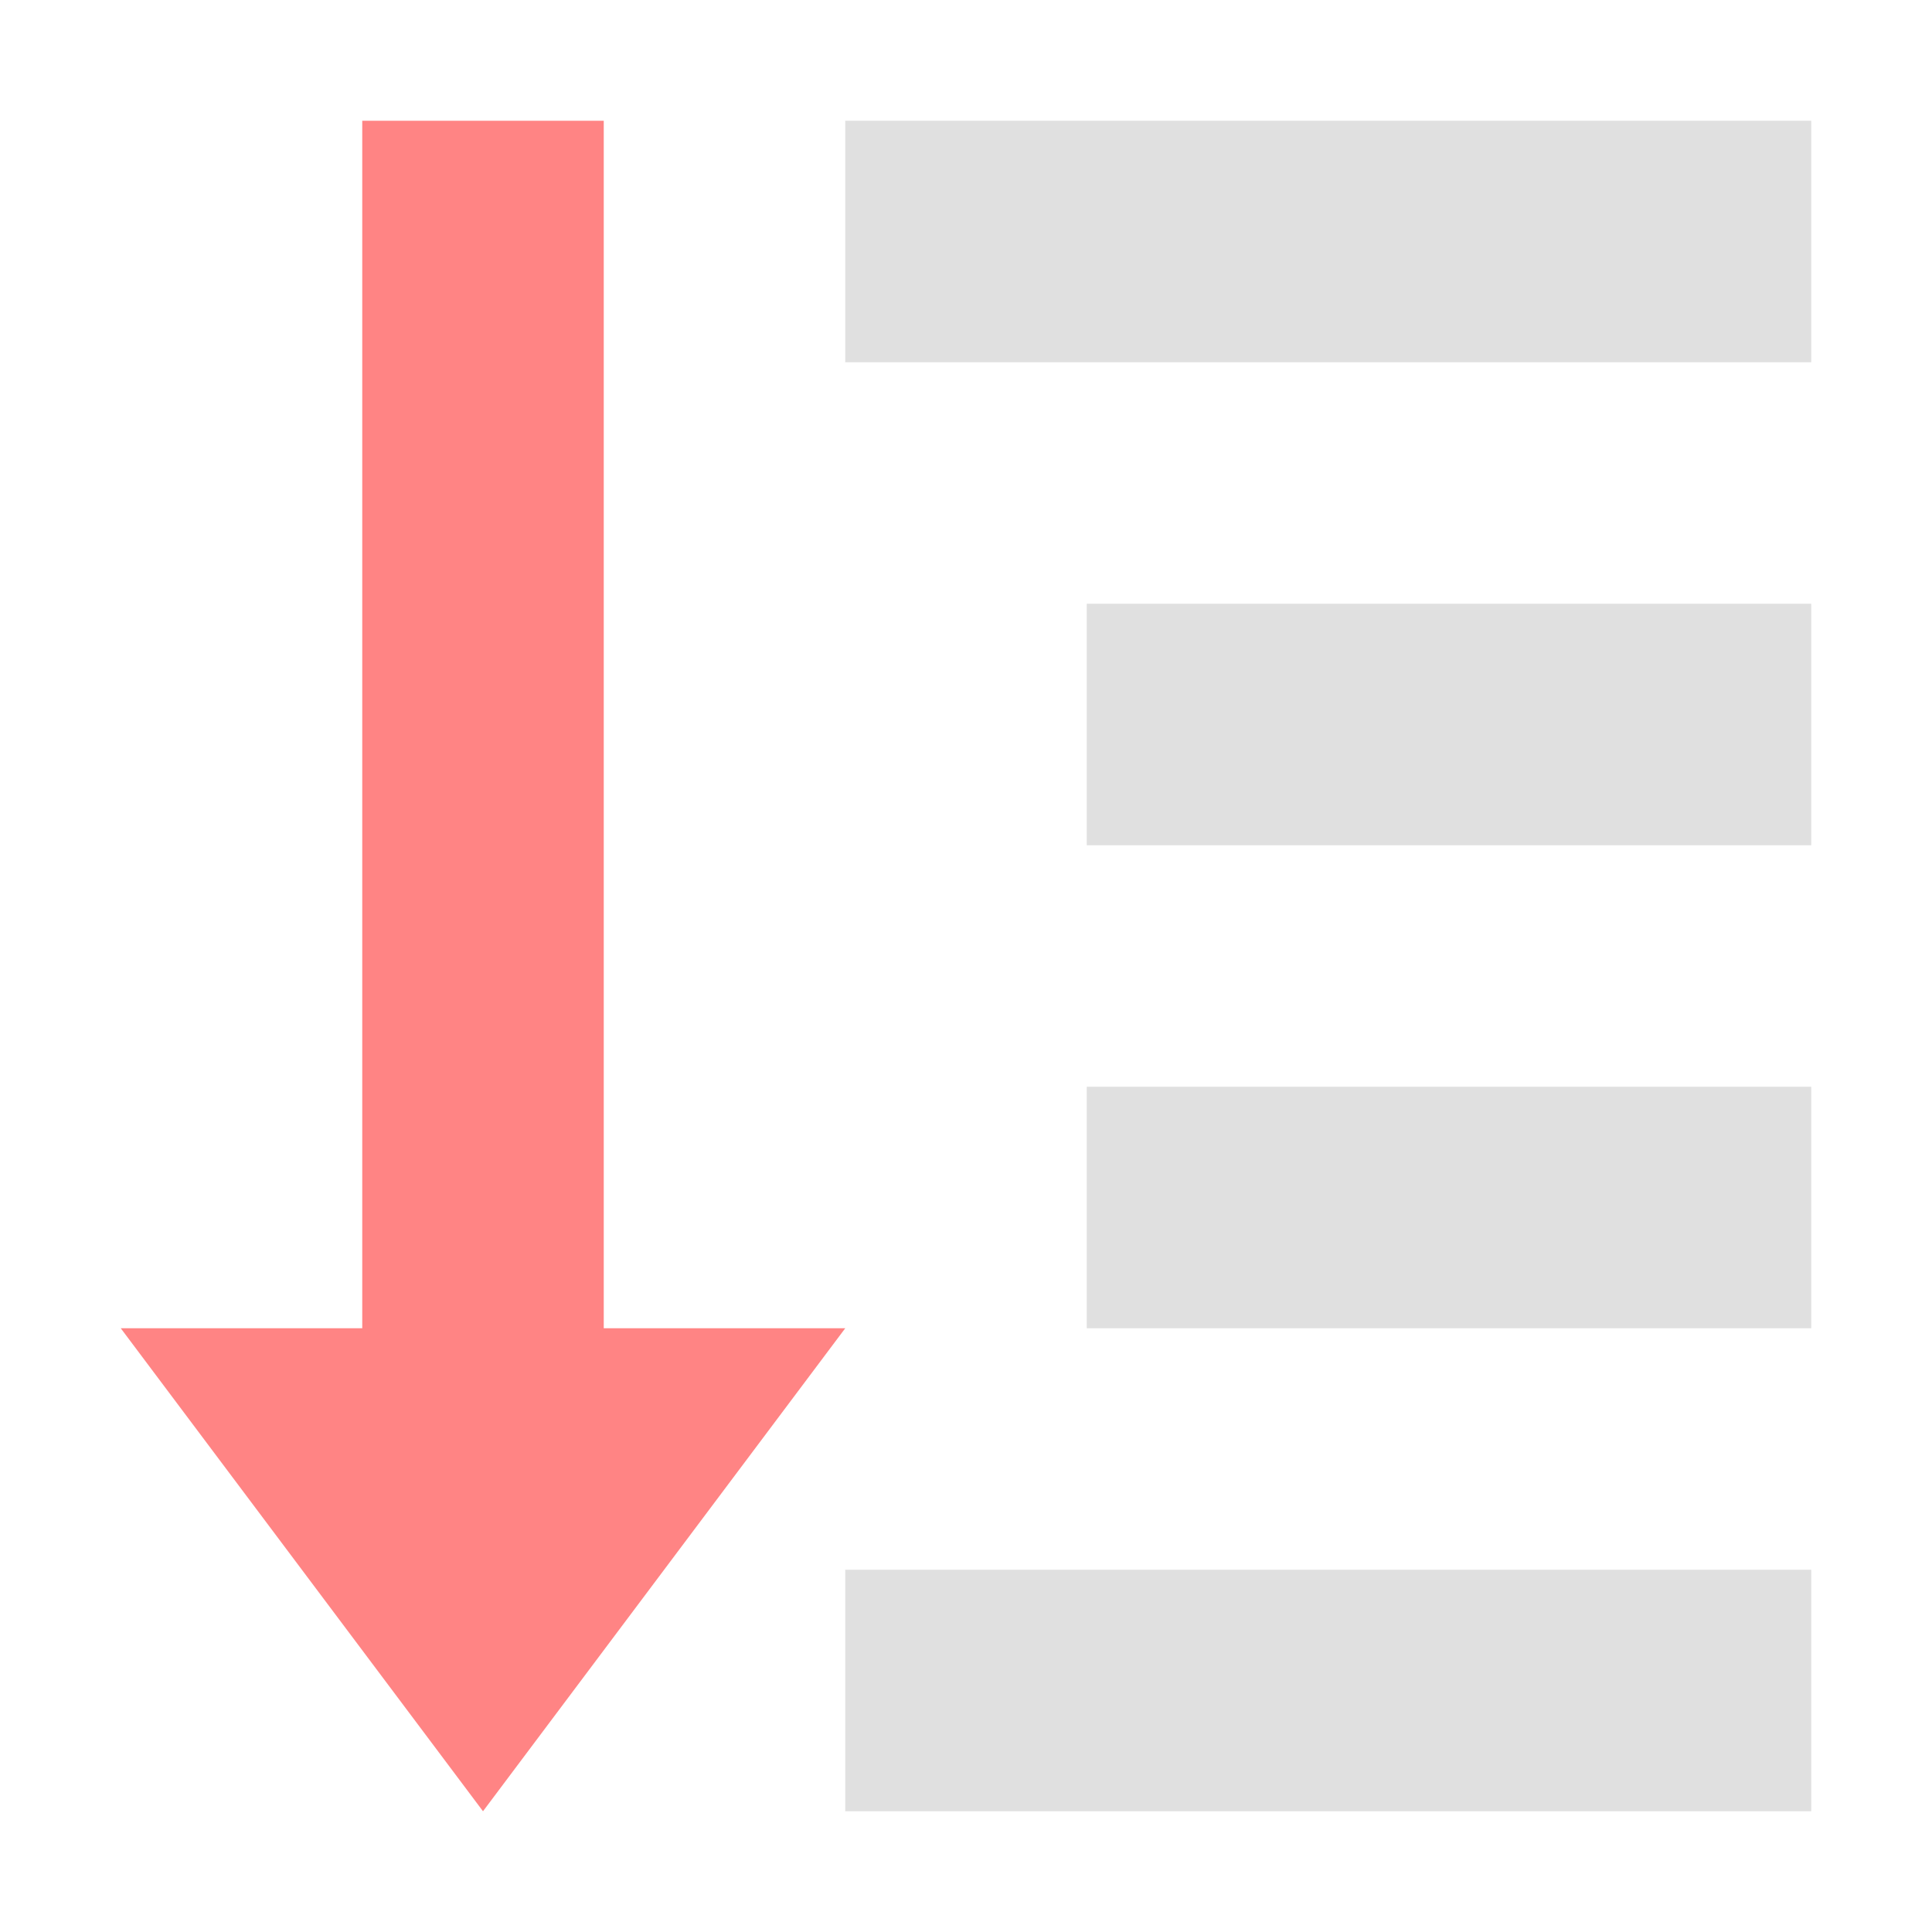
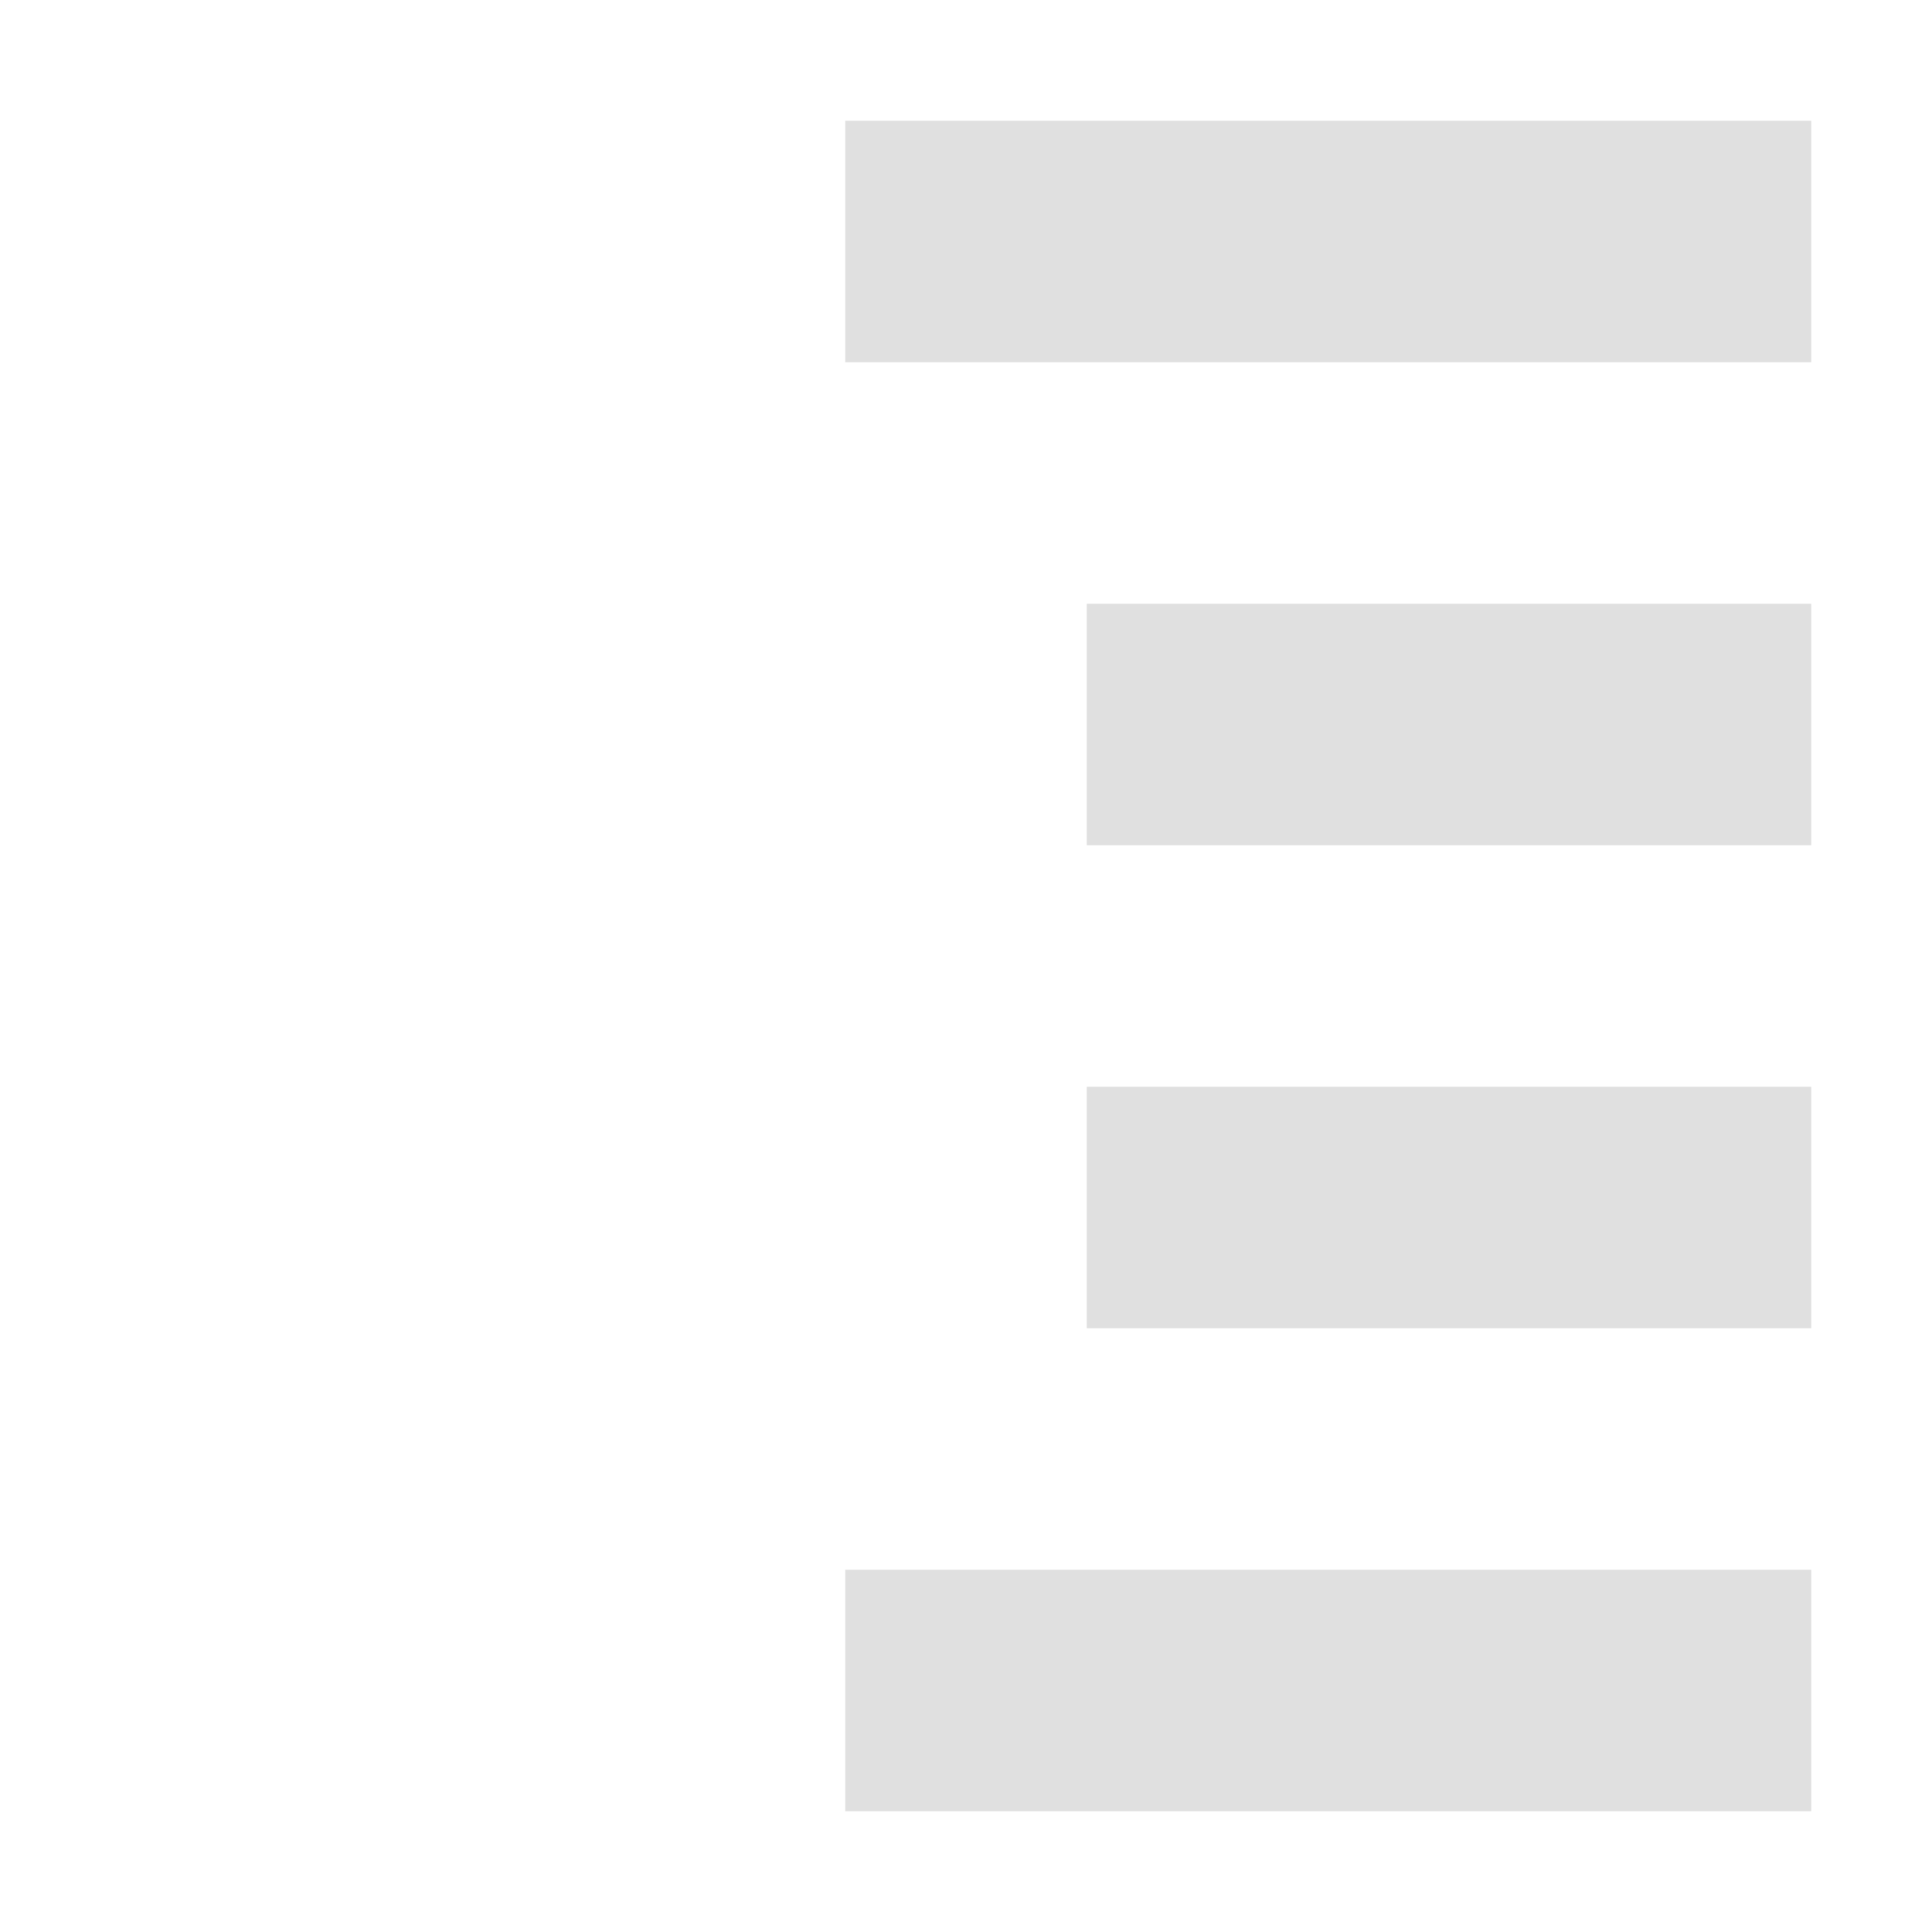
<svg xmlns="http://www.w3.org/2000/svg" width="16" height="16" version="1.1" viewBox="0 0 16 16">
  <g transform="translate(0 -1036.4)">
-     <path transform="translate(0 1036.4)" d="m3 1v10h-2l1.5 2 1.5 2 1.5-2 1.5-2h-2v-10h-2z" fill="#ff8484" />
    <path transform="translate(0 1036.4)" d="m7 1v2h8v-2h-8zm2 4v2h6v-2h-6zm0 4v2h6v-2h-6zm-2 4v2h8v-2h-8z" fill="#e0e0e0" />
  </g>
</svg>